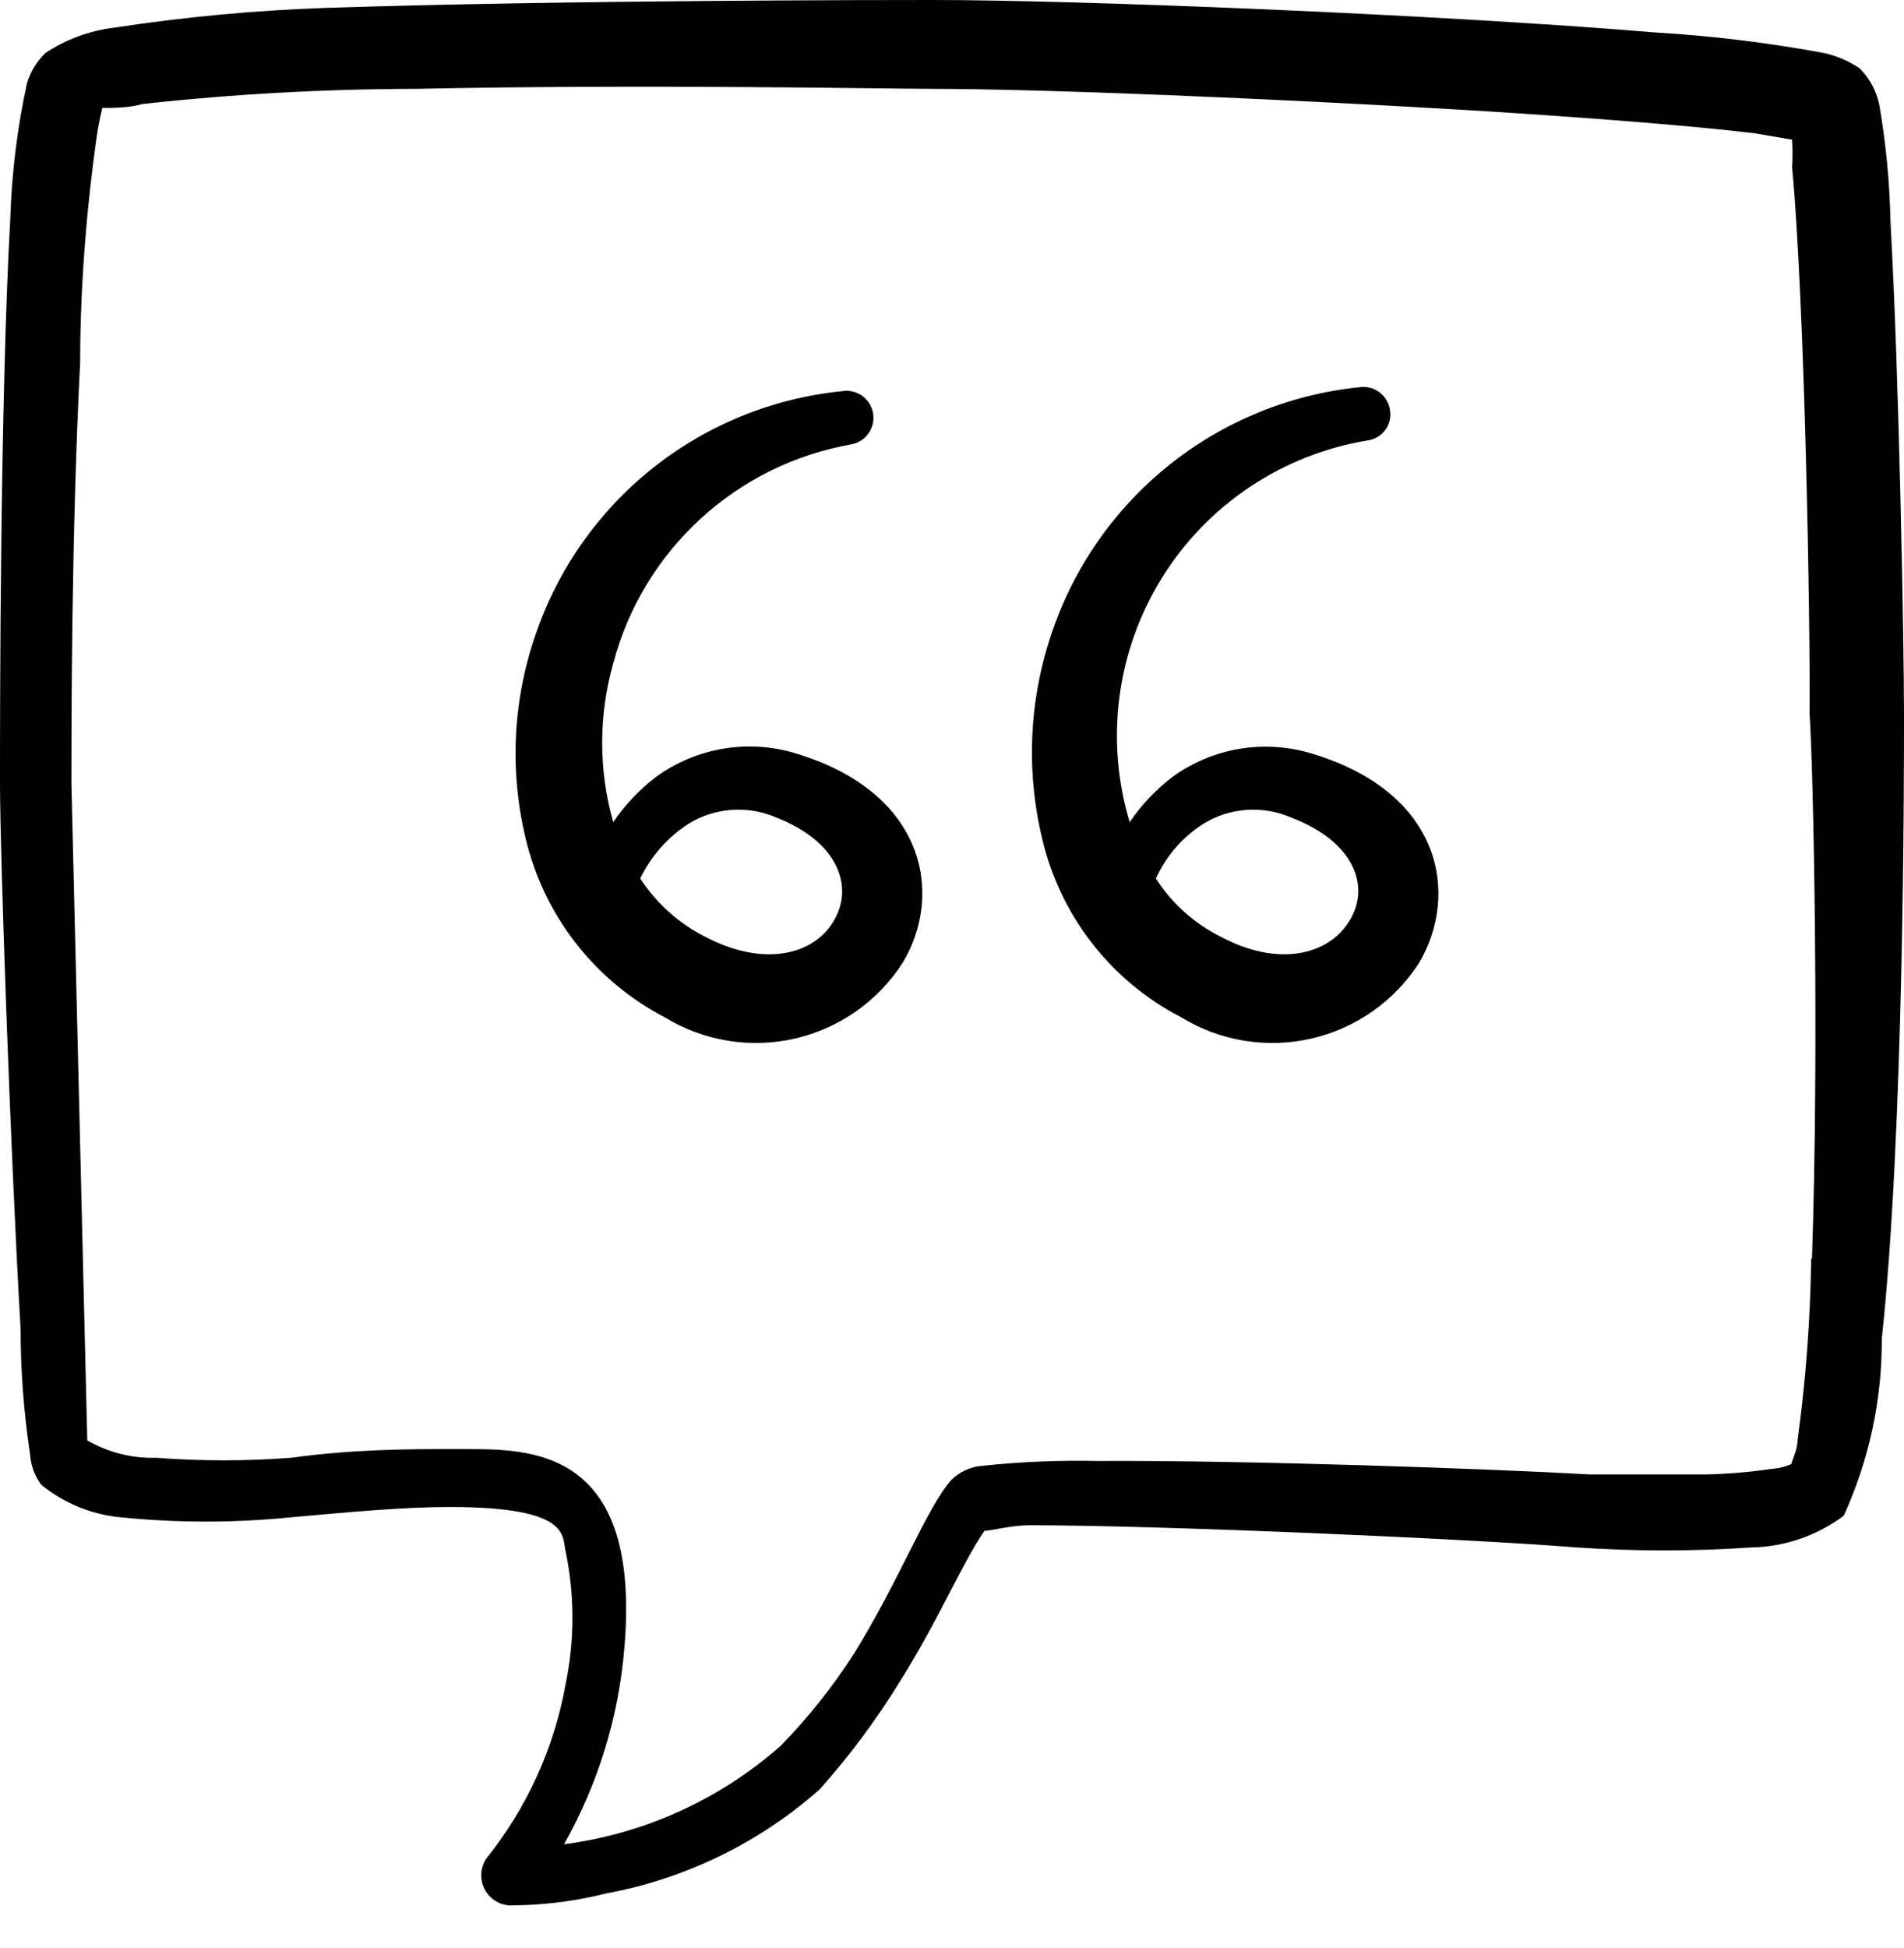
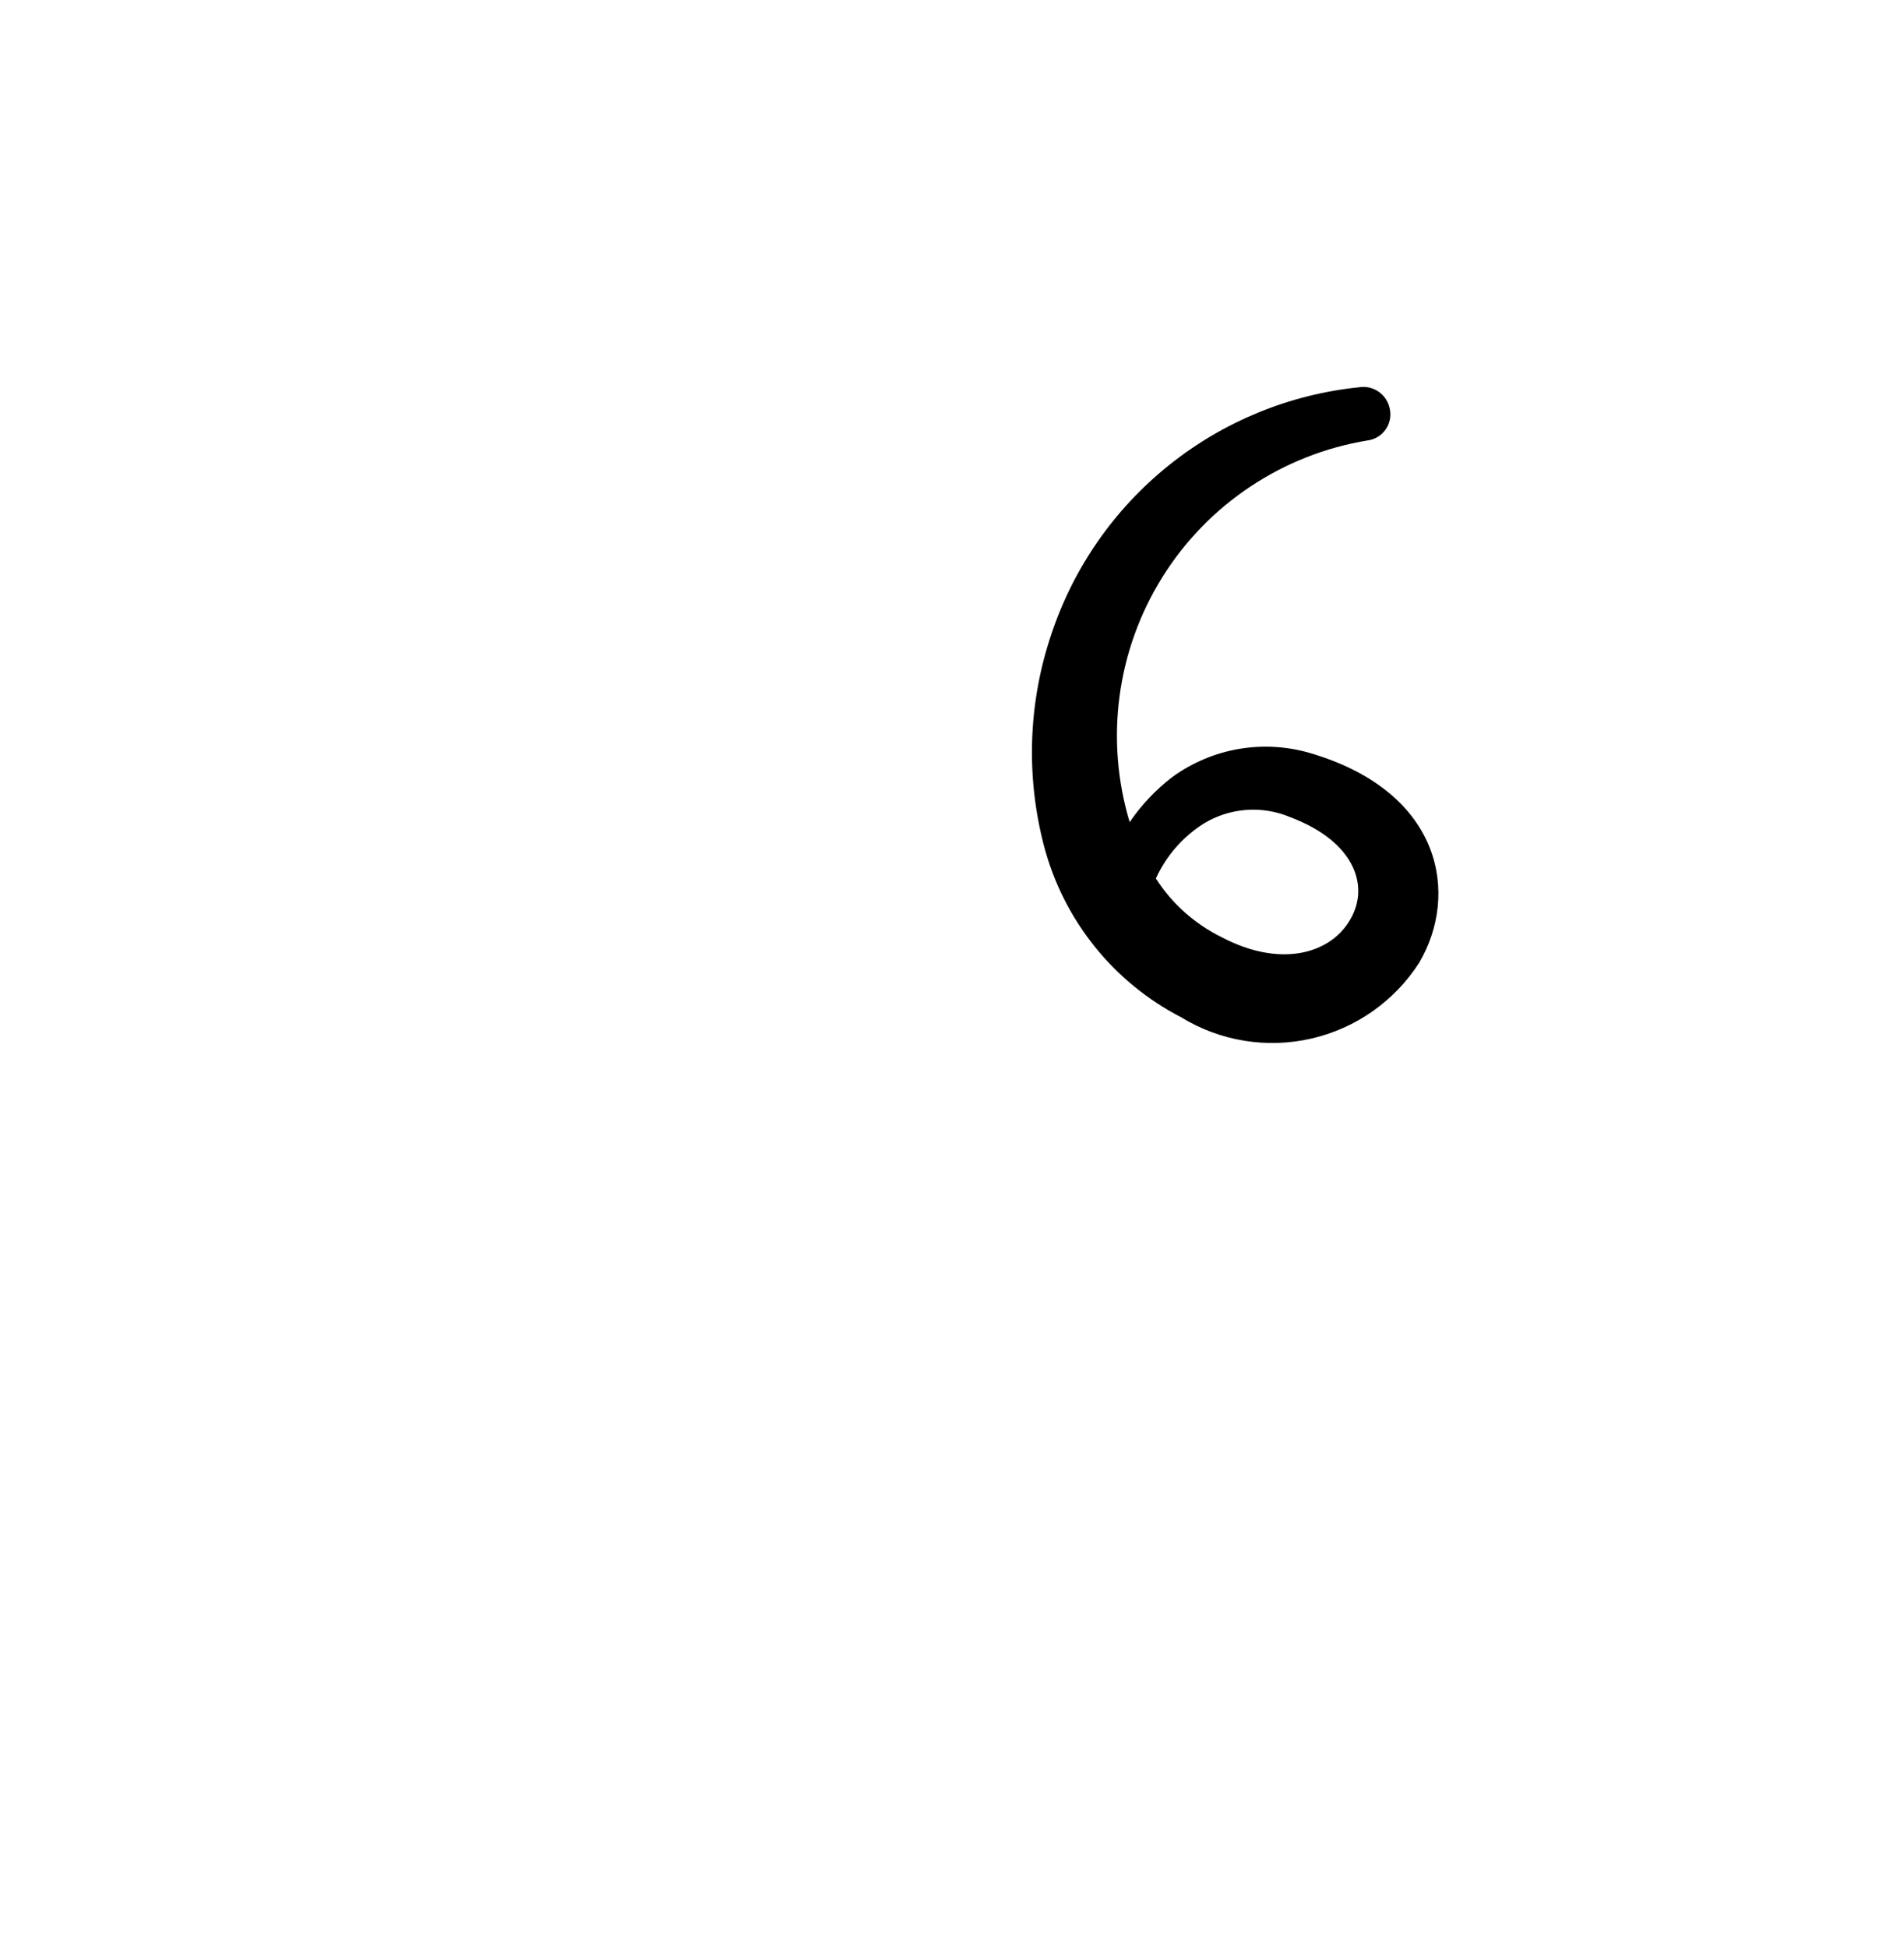
<svg xmlns="http://www.w3.org/2000/svg" width="44" height="45" viewBox="0 0 44 45" fill="none">
-   <path d="M43.688 5.133C43.67 4.23 43.585 3.329 43.432 2.438C43.368 2.112 43.209 1.812 42.973 1.577C42.728 1.413 42.454 1.295 42.167 1.228C40.882 0.989 39.584 0.83 38.28 0.752C33.22 0.33 24.915 0 21.578 0C20.588 0 13.072 0 7.517 0.183C5.877 0.24 4.243 0.393 2.622 0.642C2.058 0.712 1.518 0.913 1.045 1.228C0.847 1.421 0.702 1.661 0.623 1.925C0.4 2.95 0.271 3.993 0.238 5.042C0 9.295 0 16.5 0 18.095C0 19.69 0.238 26.565 0.477 30.727C0.477 32.065 0.623 33.11 0.697 33.605C0.713 33.857 0.802 34.099 0.953 34.302C1.477 34.728 2.115 34.99 2.787 35.053C4.097 35.185 5.418 35.185 6.728 35.053C8.14 34.925 9.35 34.815 10.395 34.815C13.218 34.815 12.98 35.493 13.072 35.842C13.281 36.852 13.281 37.894 13.072 38.903C12.808 40.38 12.177 41.767 11.238 42.937C11.165 43.046 11.124 43.174 11.121 43.305C11.117 43.437 11.151 43.567 11.218 43.68C11.285 43.793 11.383 43.885 11.5 43.945C11.617 44.005 11.749 44.03 11.88 44.018C12.597 44.01 13.311 43.918 14.007 43.743C15.838 43.405 17.543 42.575 18.938 41.342C19.621 40.579 20.234 39.756 20.772 38.885C21.688 37.437 22.238 36.098 22.752 35.365C22.917 35.365 23.357 35.237 23.797 35.237C26.822 35.237 33.917 35.548 36.447 35.75C37.783 35.841 39.125 35.841 40.462 35.75C41.236 35.738 41.987 35.481 42.607 35.017C43.193 33.734 43.494 32.339 43.487 30.928C44 26.162 44 18.077 44 16.5C44 14.923 43.89 8.727 43.688 5.133ZM41.855 29.077C41.836 30.475 41.732 31.871 41.543 33.257C41.543 33.477 41.415 33.733 41.397 33.825C41.251 33.887 41.096 33.925 40.938 33.935C40.434 34.009 39.926 34.052 39.417 34.063H36.74C34.522 33.935 28.838 33.733 25.373 33.752C24.486 33.733 23.598 33.769 22.715 33.862C22.439 33.88 22.179 33.997 21.982 34.192C21.395 34.87 20.808 36.465 19.745 38.188C19.251 38.96 18.68 39.678 18.04 40.333C16.635 41.573 14.893 42.364 13.035 42.607C13.82 41.215 14.296 39.67 14.428 38.078C14.85 33.202 11.972 33.495 10.523 33.477C9.46 33.477 8.195 33.477 6.728 33.678C5.691 33.757 4.649 33.757 3.612 33.678C3.053 33.696 2.5 33.556 2.017 33.275L1.65 18.095C1.65 16.793 1.65 12.302 1.852 8.378C1.852 6.343 2.053 4.455 2.218 3.282C2.252 3.016 2.301 2.753 2.365 2.493C2.603 2.493 2.988 2.493 3.3 2.402C5.388 2.173 7.488 2.057 9.588 2.053C14.758 1.943 20.698 2.053 21.56 2.053C24.053 2.053 29.37 2.273 33.99 2.548C36.63 2.713 39.032 2.897 40.553 3.08L41.415 3.227C41.427 3.44 41.427 3.655 41.415 3.868C41.708 6.985 41.837 14.447 41.818 16.482C41.91 17.875 42.038 24.292 41.873 29.077H41.855Z" fill="black" />
-   <path d="M18.425 17.416C17.877 17.243 17.296 17.201 16.73 17.294C16.163 17.386 15.626 17.61 15.161 17.948C14.777 18.241 14.443 18.594 14.171 18.993C13.831 17.795 13.831 16.525 14.171 15.326C14.509 14.046 15.206 12.888 16.181 11.992C17.155 11.095 18.367 10.496 19.671 10.266C19.834 10.237 19.979 10.145 20.073 10.009C20.168 9.873 20.205 9.705 20.175 9.542C20.146 9.379 20.053 9.235 19.918 9.14C19.782 9.046 19.614 9.009 19.451 9.038C17.856 9.199 16.341 9.815 15.086 10.813C13.832 11.811 12.89 13.149 12.375 14.666C11.831 16.238 11.767 17.935 12.191 19.543C12.416 20.387 12.814 21.175 13.36 21.857C13.906 22.539 14.588 23.099 15.363 23.503C16.263 24.053 17.343 24.229 18.371 23.993C19.399 23.756 20.294 23.126 20.863 22.238C21.798 20.68 21.413 18.333 18.425 17.416ZM19.25 21.303C18.791 22.055 17.655 22.348 16.316 21.651C15.697 21.343 15.172 20.874 14.795 20.295C15.044 19.778 15.431 19.34 15.913 19.03C16.213 18.846 16.552 18.736 16.903 18.711C17.254 18.686 17.606 18.744 17.93 18.883C19.396 19.451 19.745 20.515 19.25 21.303Z" fill="black" />
  <path d="M30.341 17.417C29.797 17.247 29.219 17.206 28.656 17.298C28.093 17.39 27.559 17.613 27.096 17.948C26.712 18.241 26.378 18.594 26.106 18.993C25.822 18.051 25.742 17.06 25.872 16.084C26.002 15.109 26.338 14.173 26.859 13.338C27.379 12.503 28.072 11.789 28.891 11.244C29.71 10.698 30.636 10.334 31.606 10.175C31.688 10.164 31.767 10.136 31.837 10.094C31.908 10.052 31.969 9.995 32.017 9.928C32.065 9.861 32.099 9.785 32.117 9.705C32.135 9.624 32.135 9.541 32.12 9.46C32.093 9.297 32.002 9.152 31.868 9.055C31.734 8.959 31.568 8.92 31.405 8.947C29.794 9.112 28.265 9.741 27.003 10.756C25.741 11.77 24.799 13.129 24.291 14.667C23.762 16.241 23.705 17.936 24.126 19.543C24.348 20.389 24.745 21.178 25.291 21.86C25.837 22.543 26.521 23.102 27.298 23.503C28.198 24.054 29.278 24.229 30.306 23.993C31.334 23.756 32.229 23.127 32.798 22.238C33.715 20.68 33.348 18.333 30.341 17.417ZM31.166 21.303C30.69 22.055 29.553 22.348 28.233 21.652C27.611 21.347 27.085 20.878 26.711 20.295C26.948 19.776 27.33 19.336 27.811 19.03C28.111 18.846 28.451 18.737 28.802 18.711C29.153 18.686 29.505 18.745 29.828 18.883C31.331 19.452 31.68 20.515 31.166 21.303Z" fill="black" />
</svg>